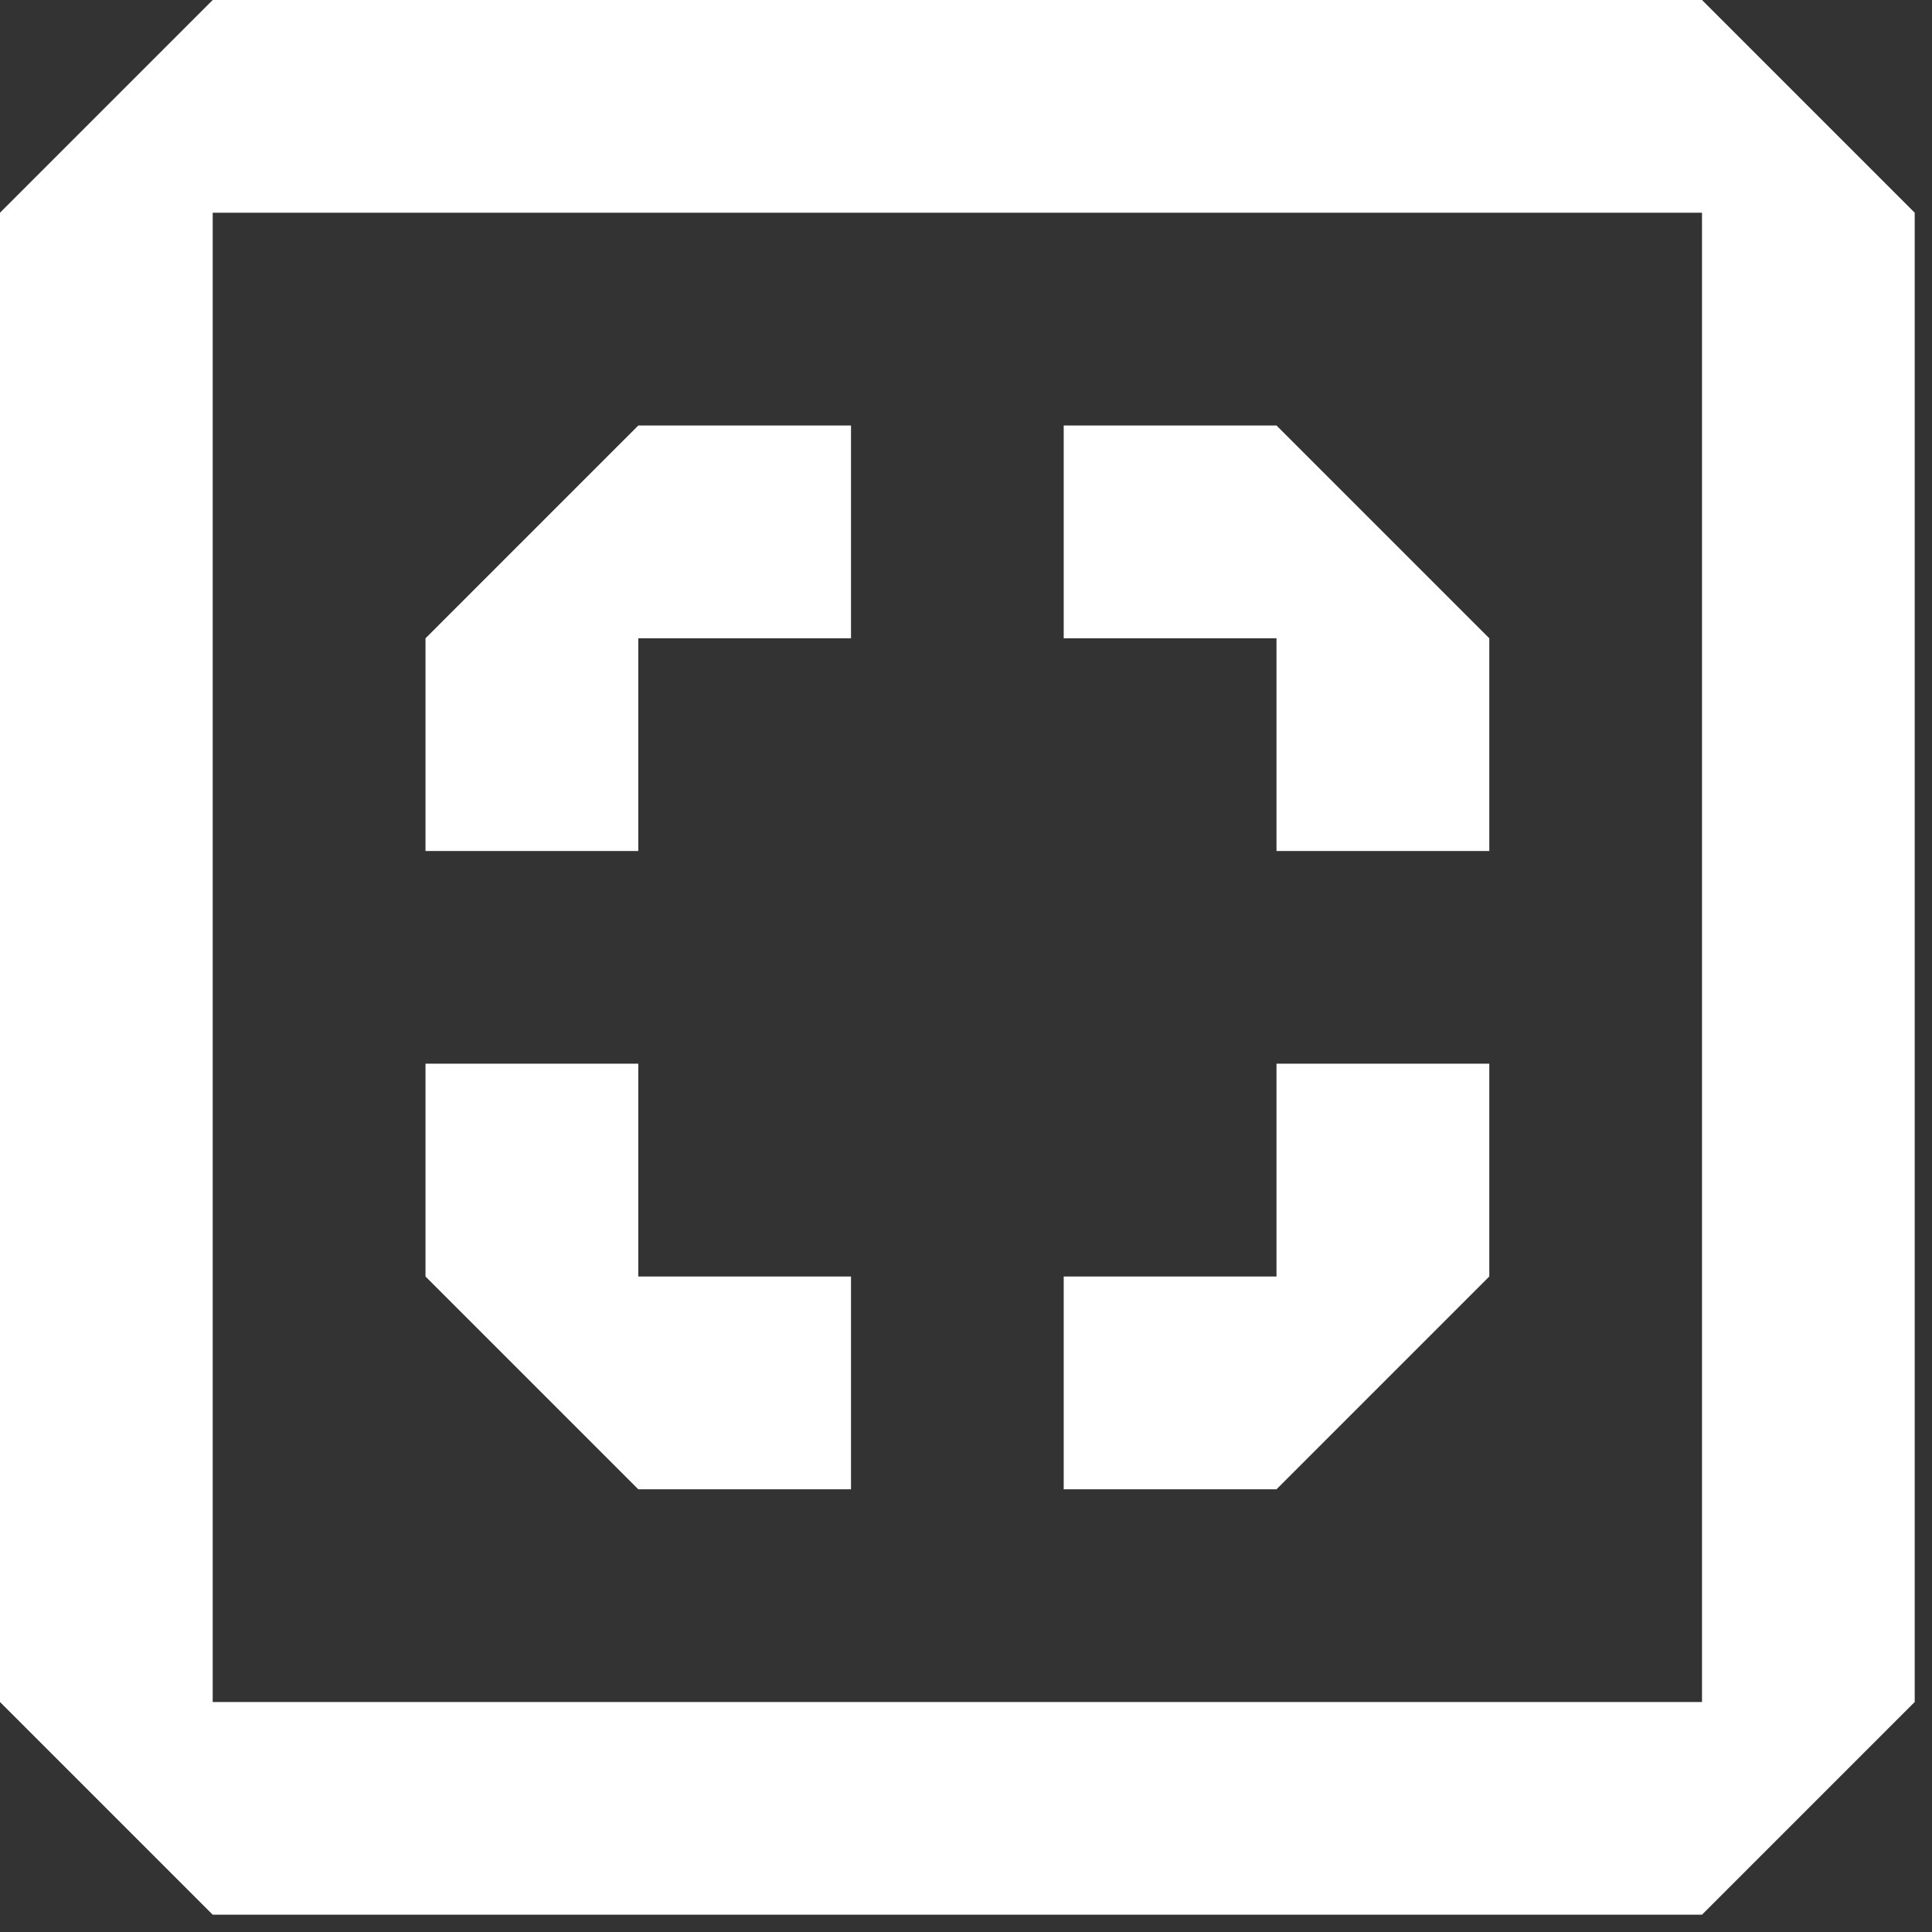
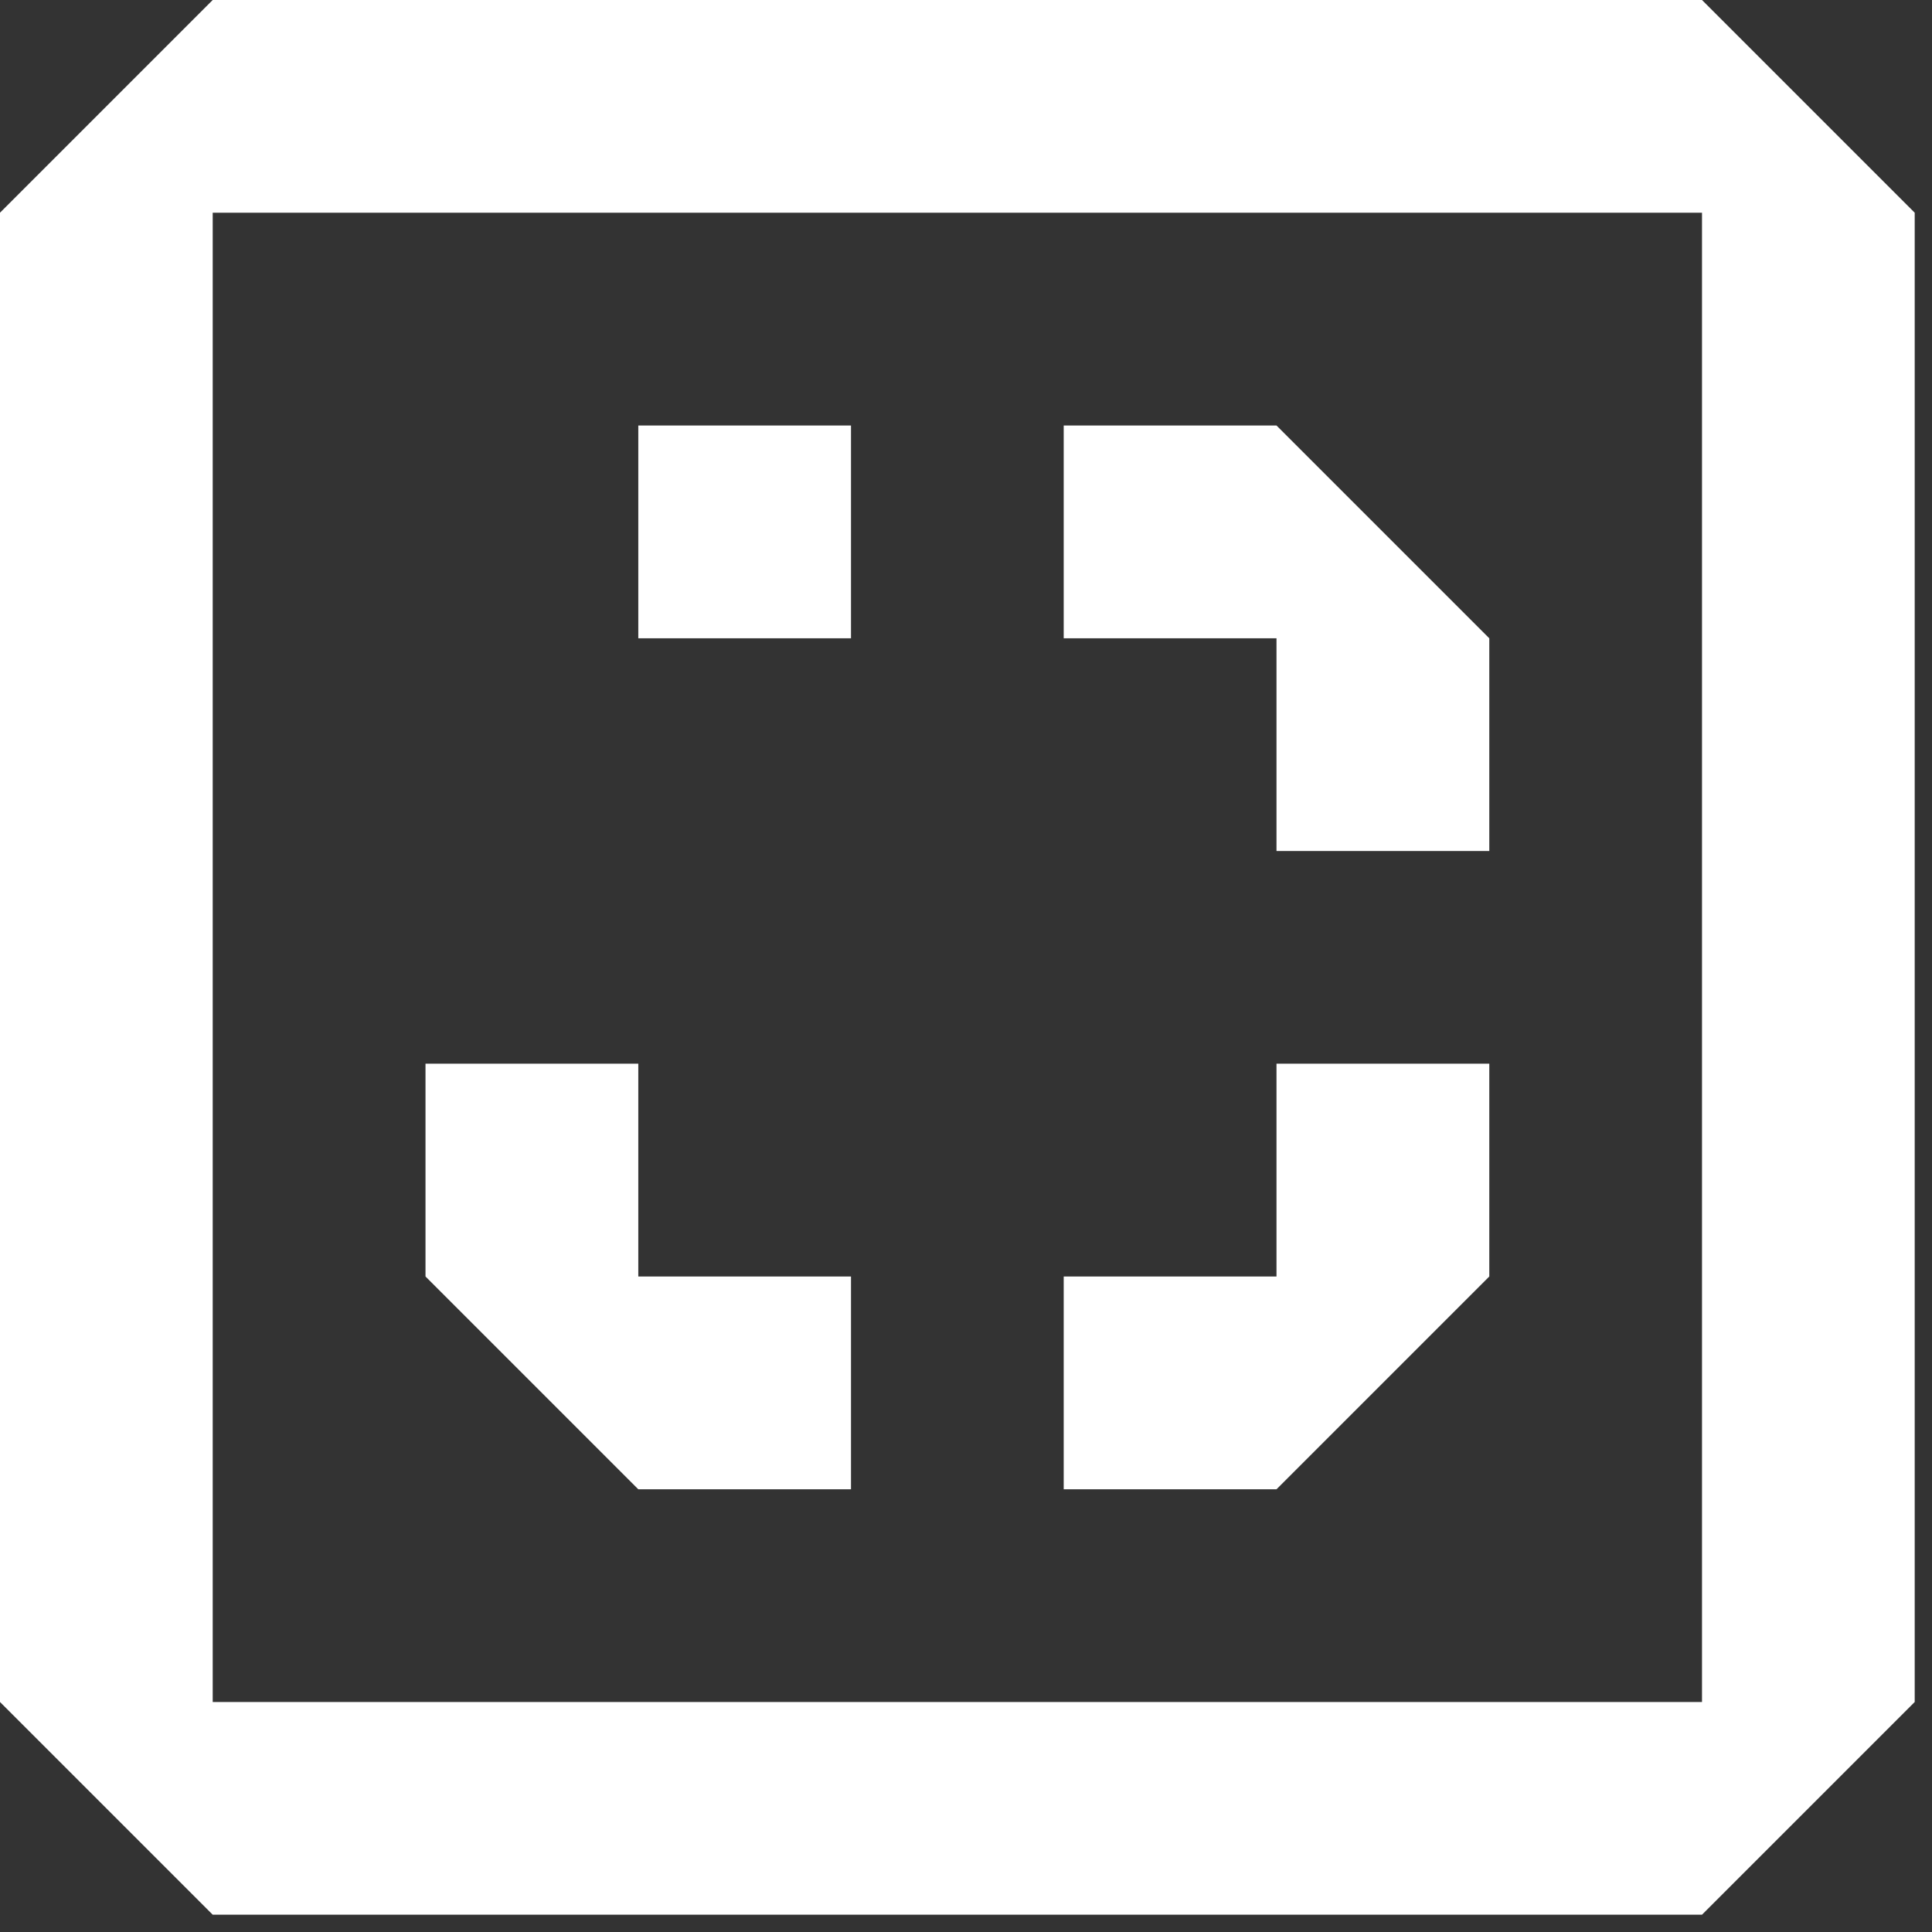
<svg xmlns="http://www.w3.org/2000/svg" fill="none" height="100%" overflow="visible" preserveAspectRatio="none" style="display: block;" viewBox="0 0 21 21" width="100%">
  <rect x="0" y="0" width="21" height="21" fill="#333333" stroke="none" />
-   <path clip-rule="evenodd" d="M2.312 0H18.5L20.812 2.312V18.5L18.5 20.812H2.312L0 18.5V2.312L2.312 0ZM18.5 18.5V2.312L2.312 2.312L2.312 18.5H18.5ZM6.938 6.938V9.25H4.625V6.938L6.938 4.625H9.25V6.938H6.938ZM6.938 13.875H9.25V16.188H6.938L4.625 13.875V11.562H6.938V13.875ZM13.875 11.562V13.875H11.562V16.188H13.875L16.188 13.875V11.562H13.875ZM13.875 6.938H11.562V4.625L13.875 4.625L16.188 6.938V9.25H13.875V6.938Z" fill="white" fill-rule="evenodd" id="Vector" />
+   <path clip-rule="evenodd" d="M2.312 0H18.5L20.812 2.312V18.5L18.5 20.812H2.312L0 18.5V2.312L2.312 0ZM18.5 18.5V2.312L2.312 2.312L2.312 18.5H18.5ZM6.938 6.938V9.25V6.938L6.938 4.625H9.25V6.938H6.938ZM6.938 13.875H9.25V16.188H6.938L4.625 13.875V11.562H6.938V13.875ZM13.875 11.562V13.875H11.562V16.188H13.875L16.188 13.875V11.562H13.875ZM13.875 6.938H11.562V4.625L13.875 4.625L16.188 6.938V9.25H13.875V6.938Z" fill="white" fill-rule="evenodd" id="Vector" />
</svg>